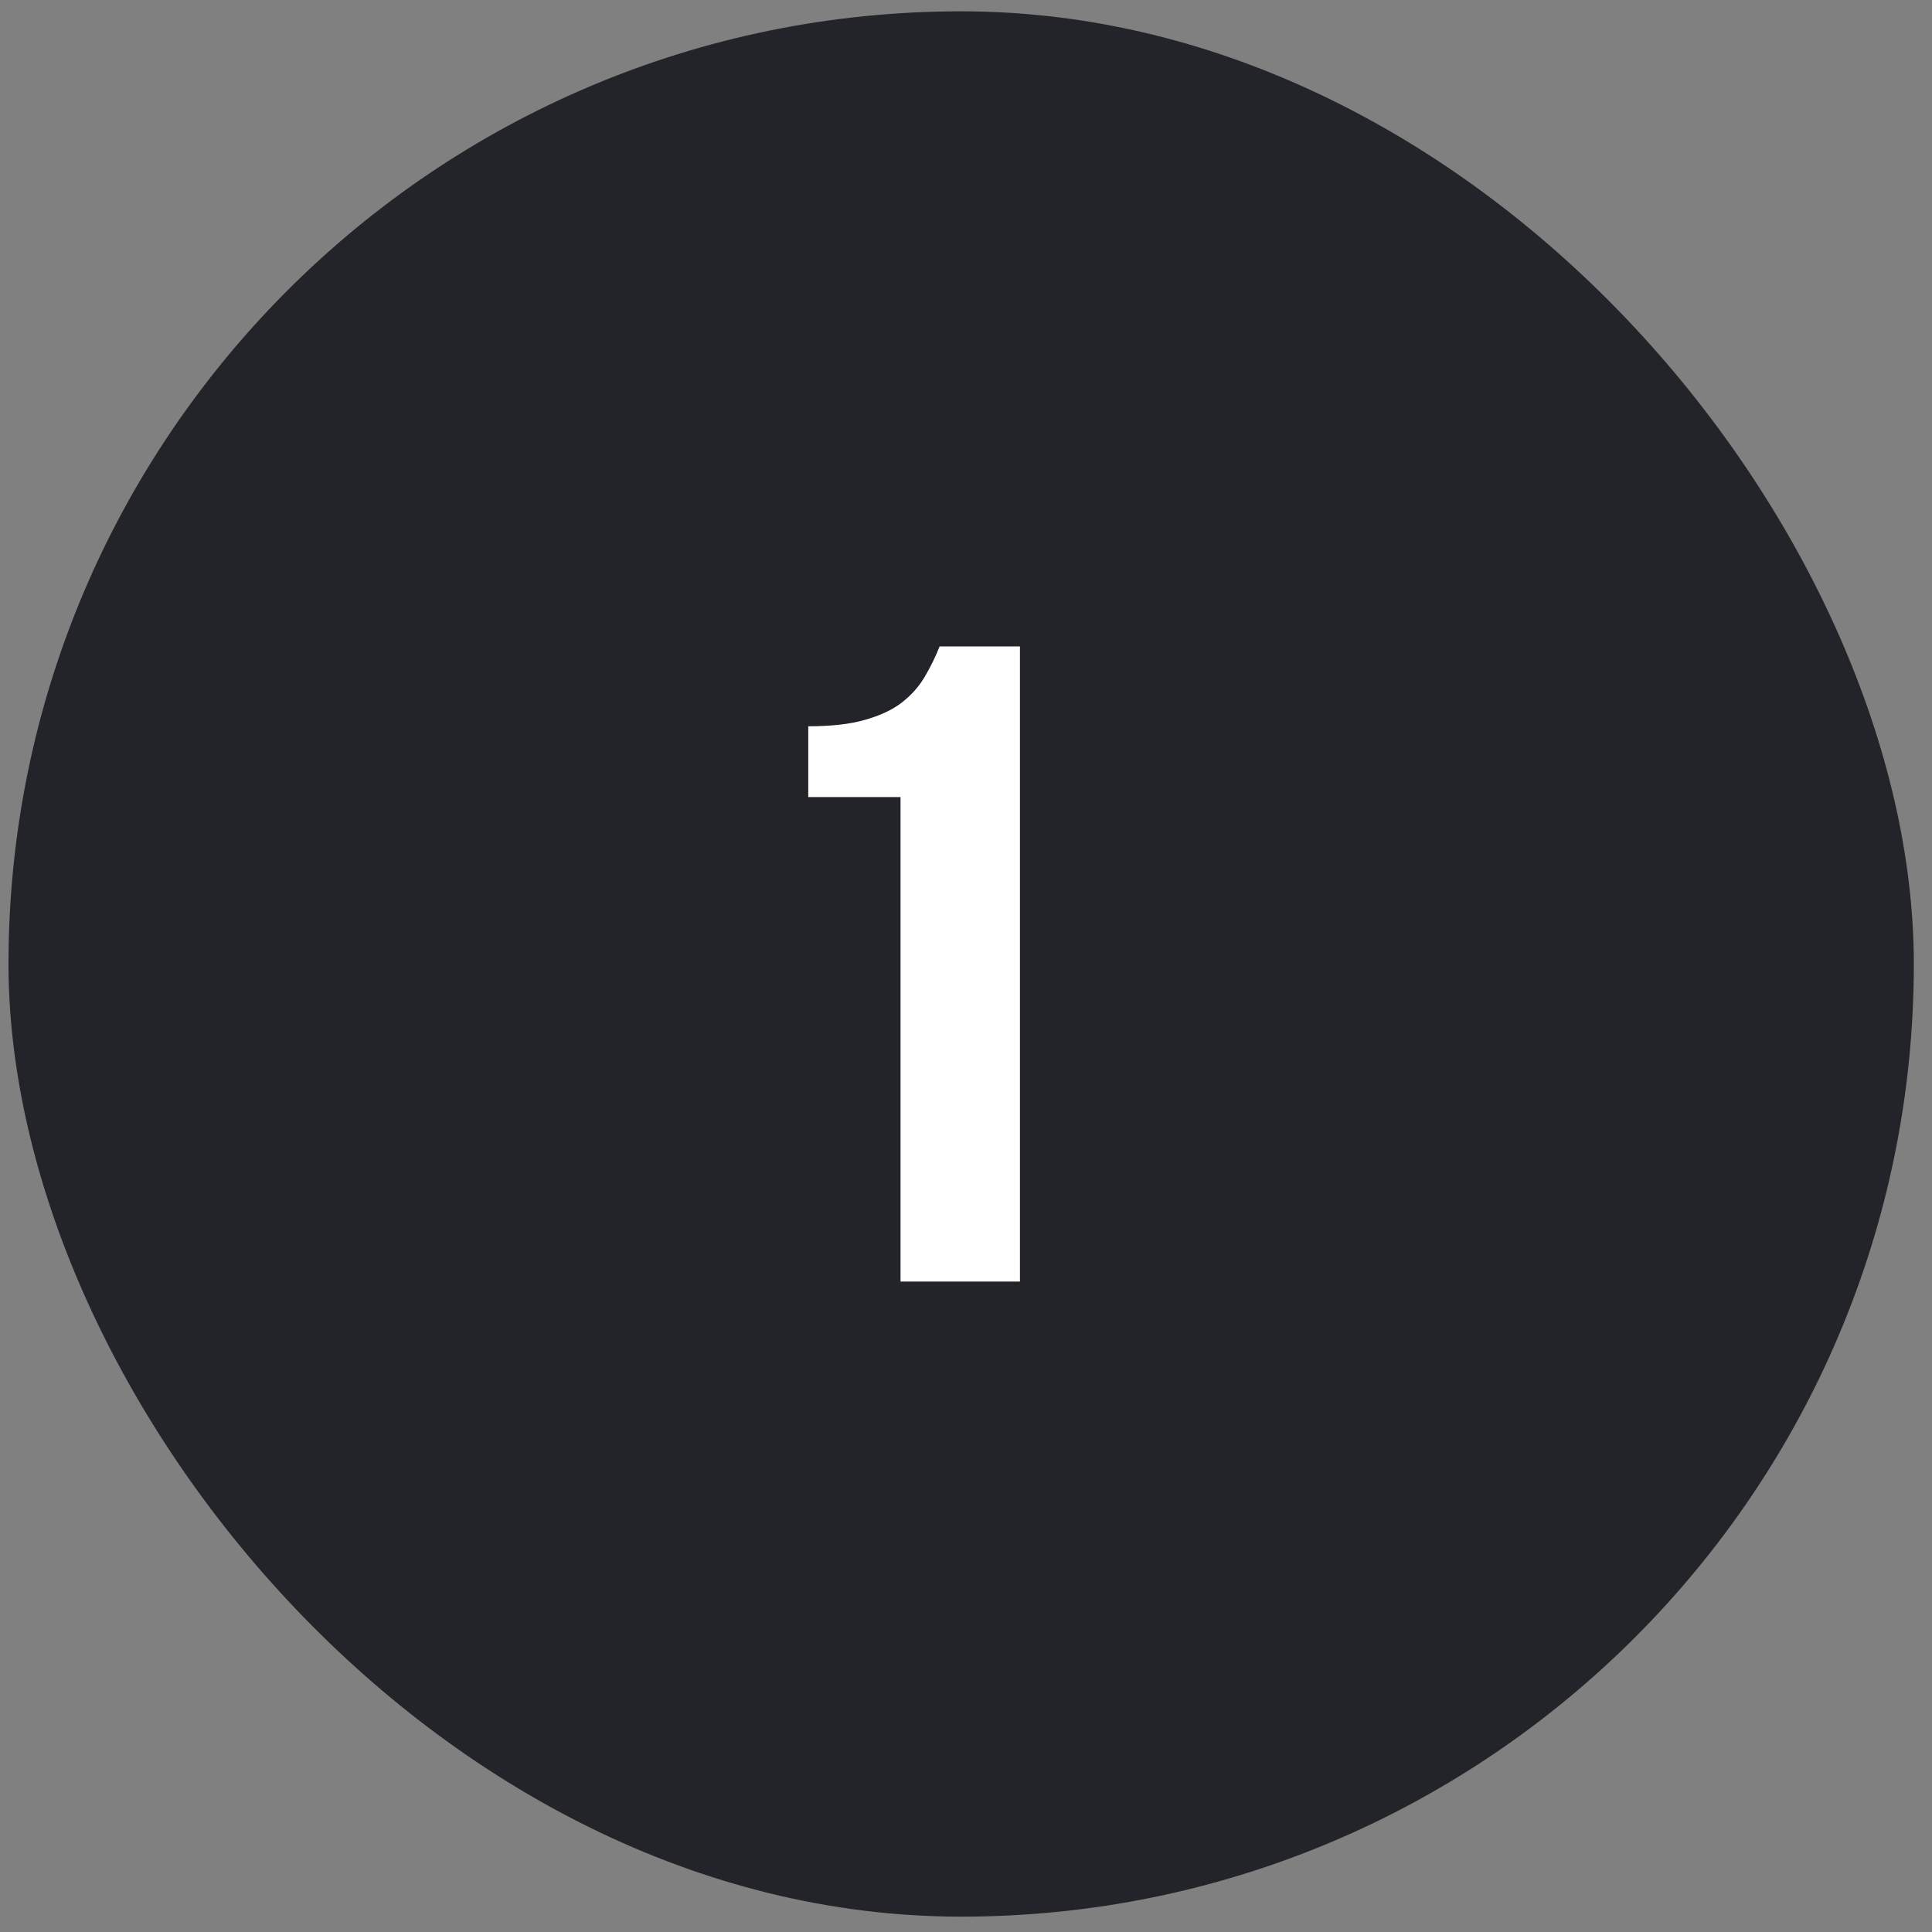
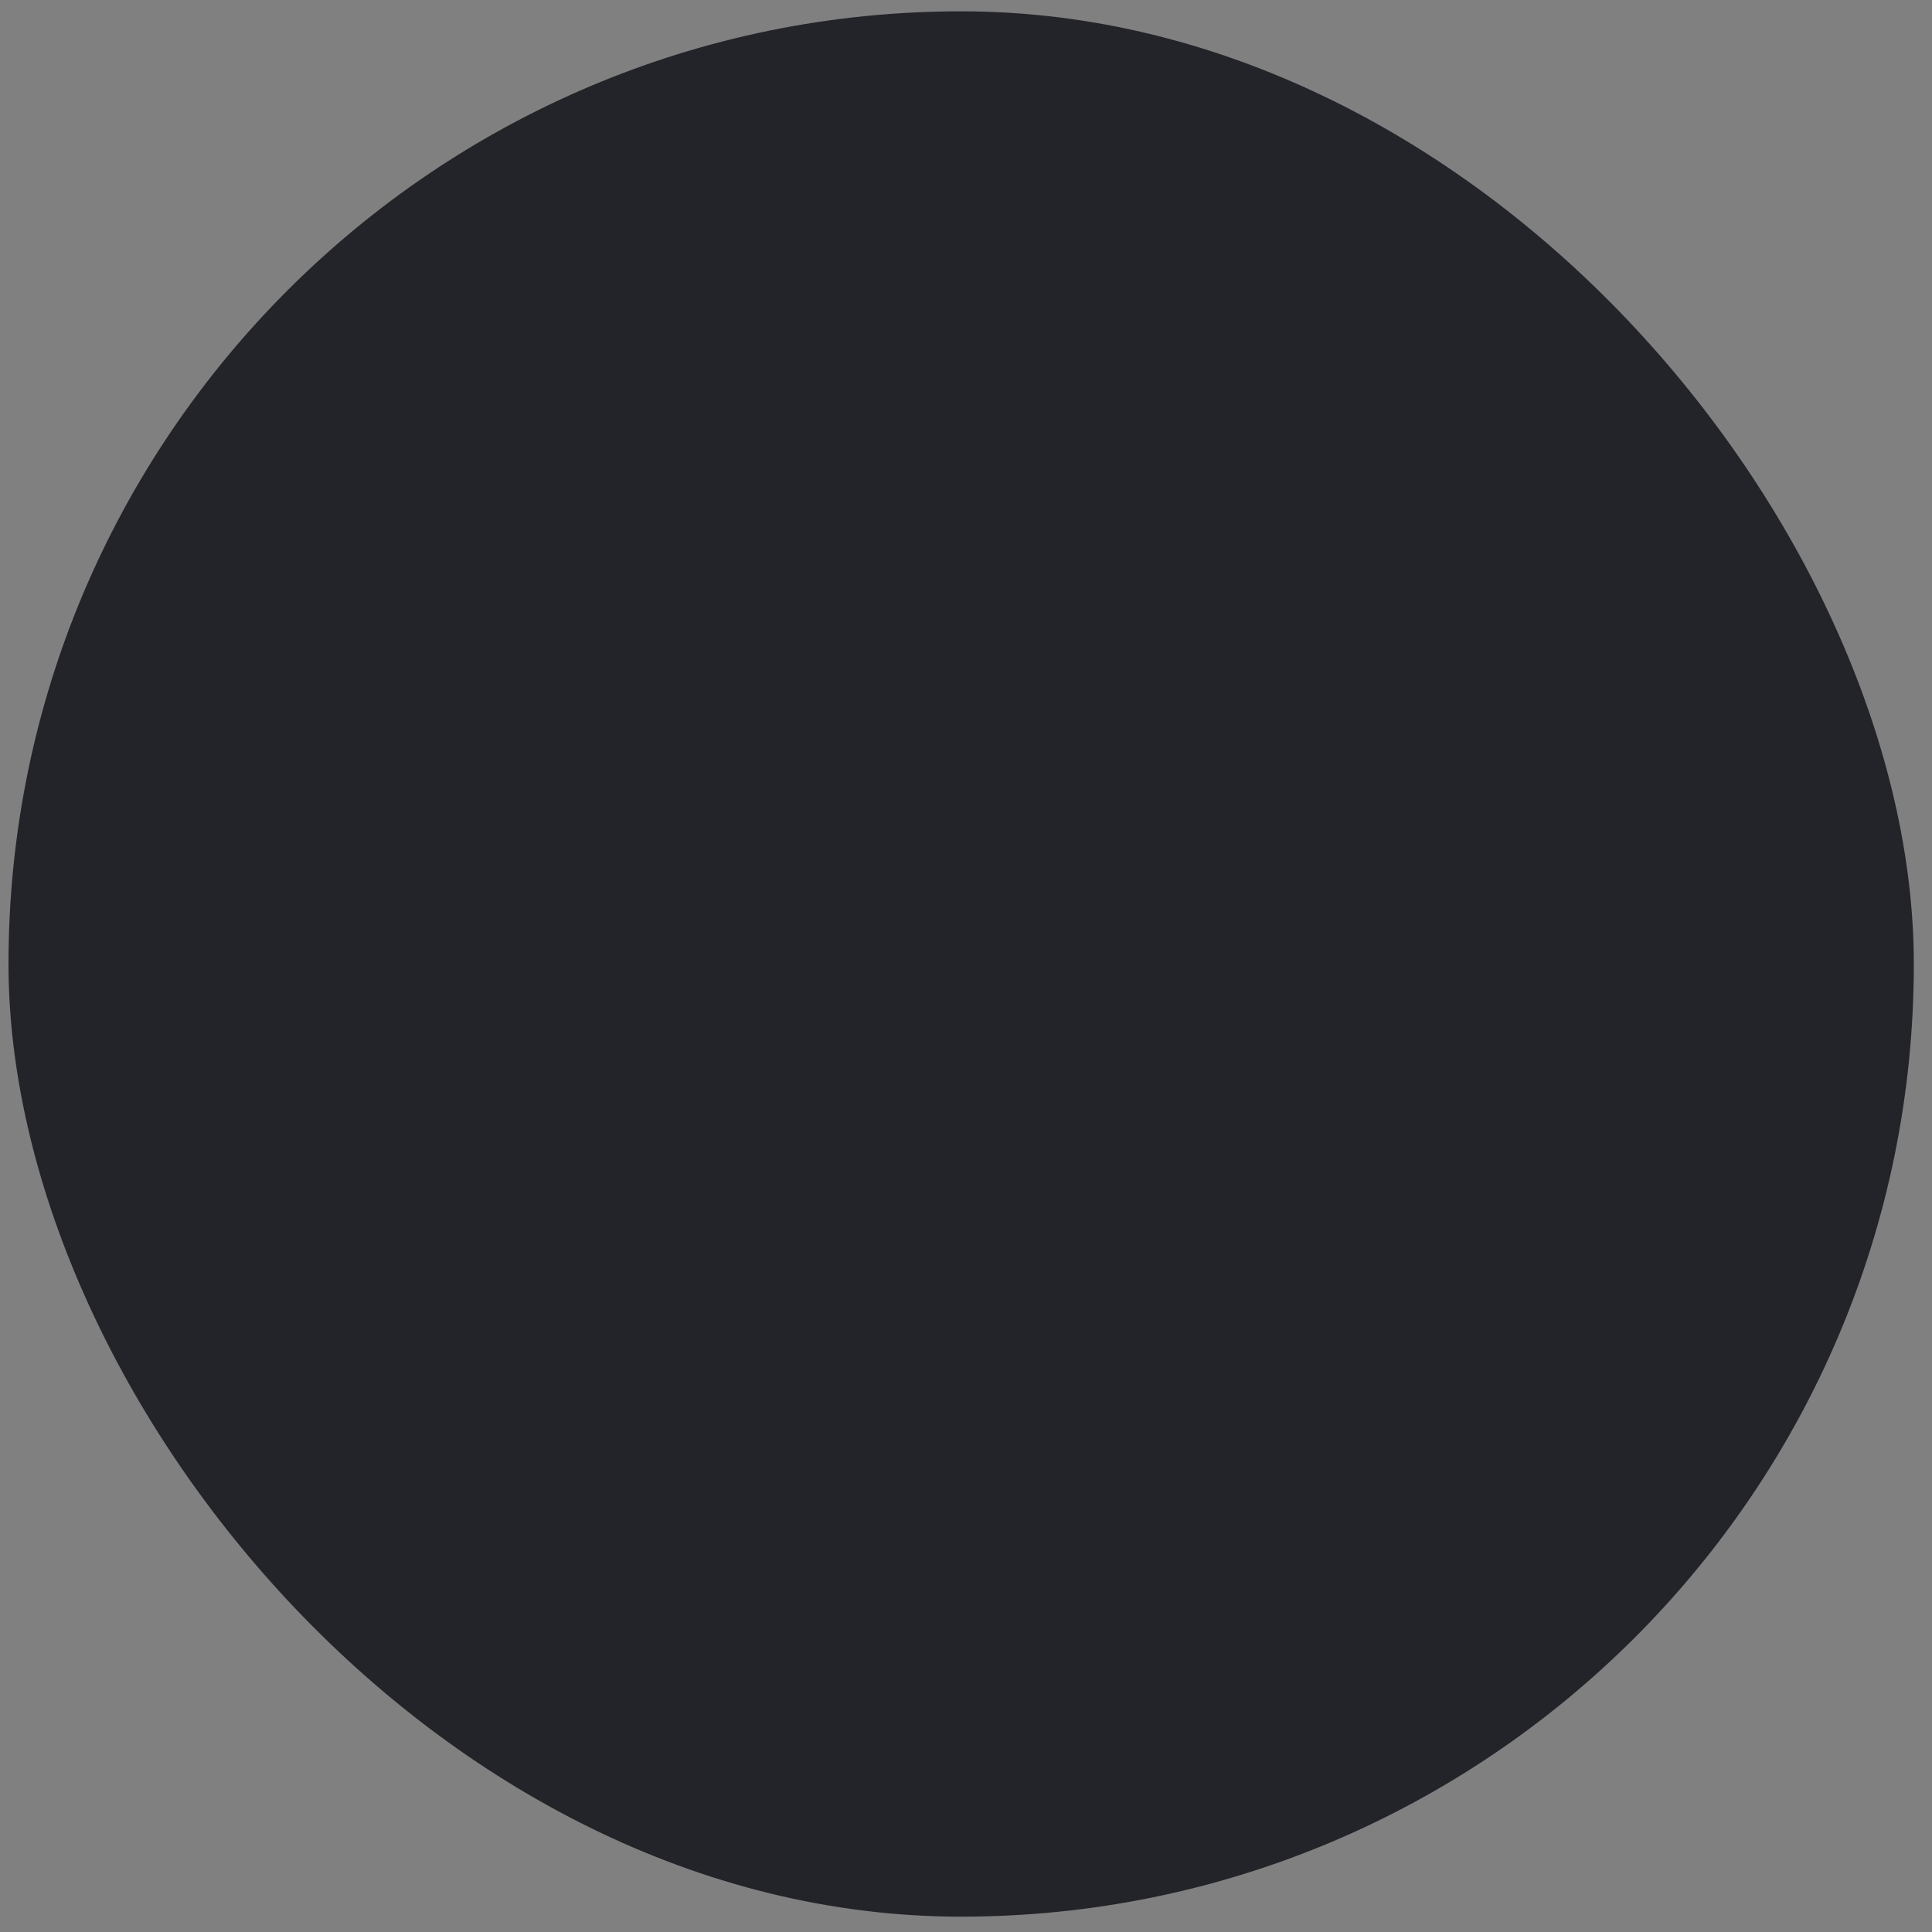
<svg xmlns="http://www.w3.org/2000/svg" width="93" height="93" viewBox="0 0 93 93" fill="none">
  <rect x="0" y="0" width="93" height="93" fill="#808080" stroke="none" />
  <rect x="0.409" y="0.545" width="91.716" height="91.716" rx="45.858" fill="#232429" />
-   <path d="M38.907 34.96C40.022 34.96 40.928 34.858 41.624 34.654C42.356 34.45 42.948 34.174 43.401 33.825C43.854 33.475 44.22 33.068 44.499 32.602C44.777 32.136 45.021 31.641 45.23 31.117H49.097V61.689H43.349V38.367H38.907V34.96Z" fill="white" />
</svg>